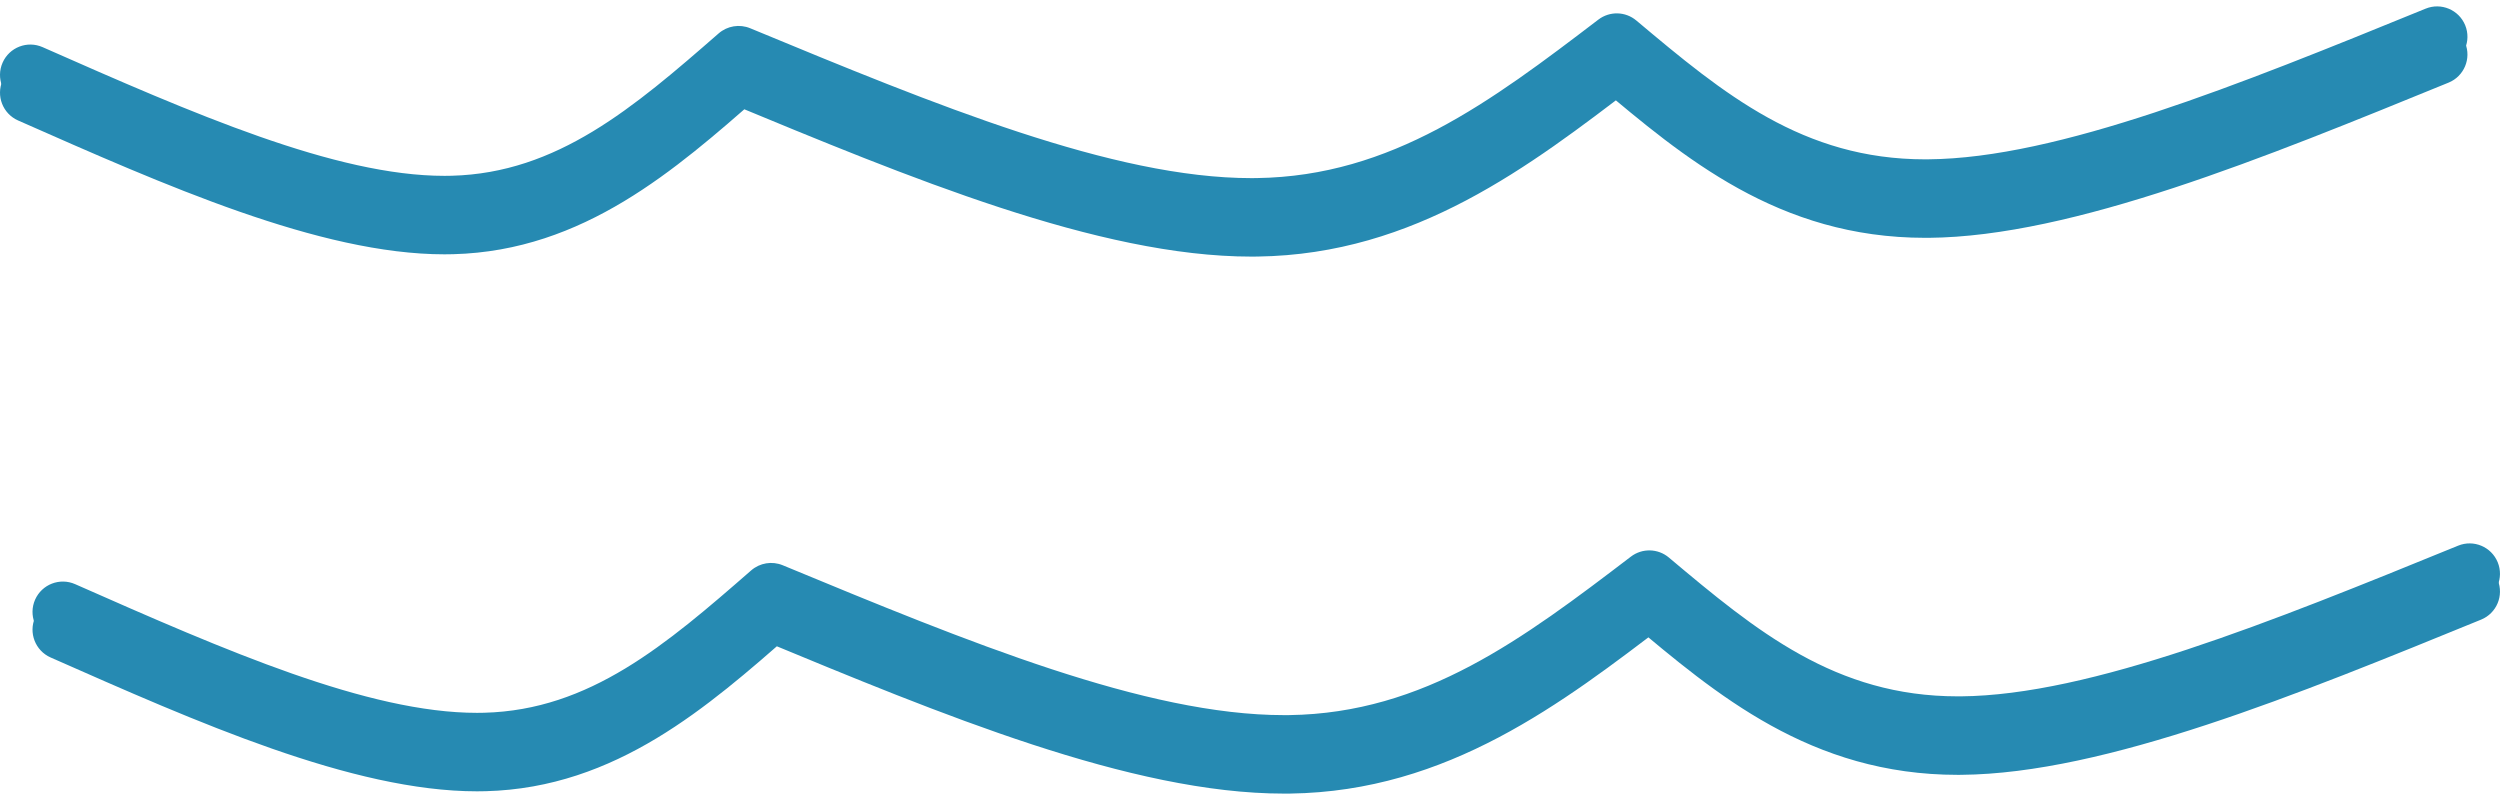
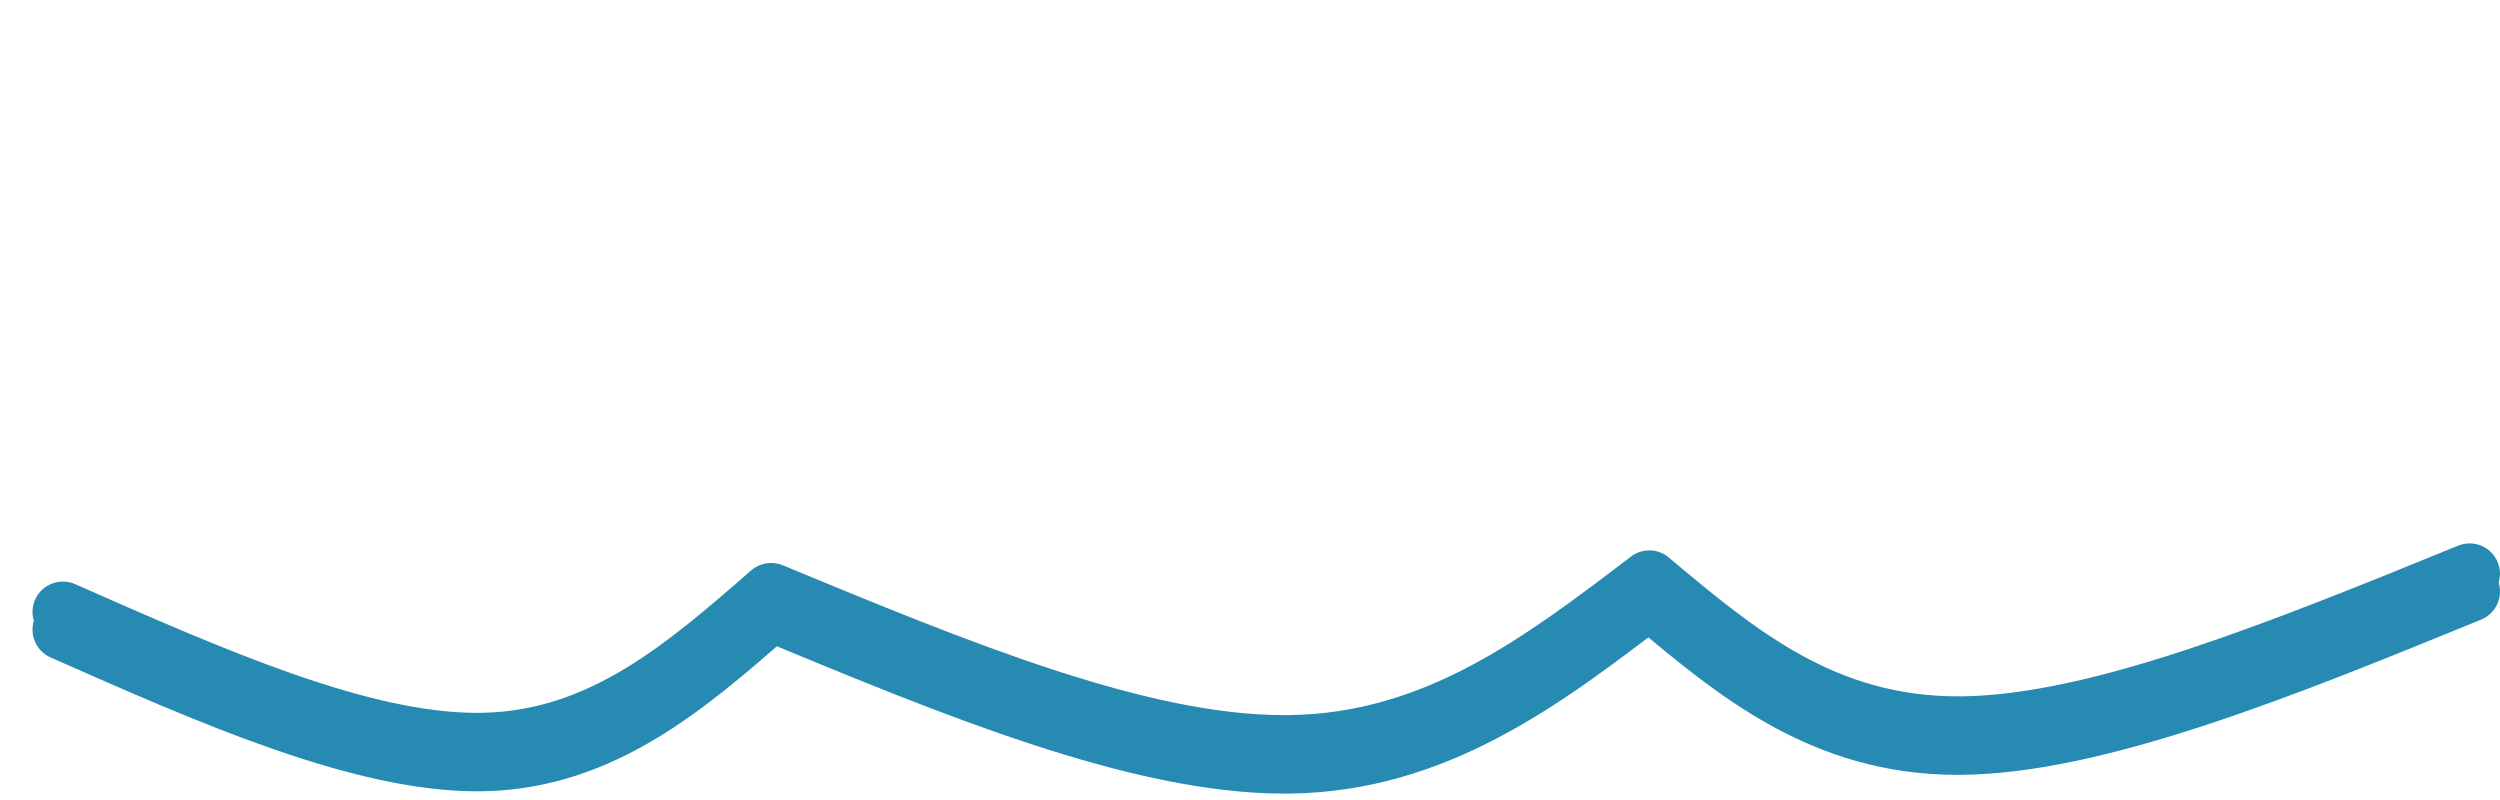
<svg xmlns="http://www.w3.org/2000/svg" width="100" height="32" viewBox="0 0 100 32" fill="none">
-   <path d="M1.704 1.886C7.749 4.555 13.423 7.034 17.782 7.034C17.878 7.034 17.973 7.032 18.068 7.03C22.285 6.919 25.325 4.323 28.745 1.337C29.093 1.034 29.582 0.954 30.008 1.13C37.447 4.212 44.537 7.125 50.057 7.125C50.13 7.125 50.202 7.125 50.274 7.123C55.67 7.046 59.625 4.072 63.935 0.784C64.387 0.439 65.017 0.454 65.452 0.82L65.46 0.826C68.96 3.769 72.117 6.374 77.013 6.374C77.052 6.374 77.091 6.374 77.131 6.373C82.31 6.33 89.49 3.421 97.026 0.346C97.646 0.093 98.355 0.391 98.608 1.011C98.861 1.632 98.563 2.34 97.943 2.593C90.604 5.589 82.91 8.752 77.151 8.801C77.105 8.801 77.059 8.801 77.013 8.801C71.126 8.801 67.339 5.577 63.898 2.685L63.89 2.678L65.407 2.714C61.192 5.93 56.622 9.46 50.309 9.55C50.225 9.552 50.141 9.552 50.057 9.552C43.941 9.552 36.336 6.379 29.079 3.373L30.342 3.166C27.04 6.048 23.359 9.319 18.132 9.456C18.015 9.459 17.899 9.461 17.782 9.461C12.791 9.461 6.571 6.688 0.724 4.107C0.11 3.836 -0.167 3.119 0.104 2.506C0.374 1.893 1.091 1.615 1.704 1.886Z" fill="#268AB2" />
-   <path d="M1.704 2.598C7.749 5.267 13.423 7.746 17.782 7.746C17.878 7.746 17.973 7.744 18.068 7.742C22.285 7.631 25.325 5.035 28.745 2.049C29.093 1.746 29.582 1.665 30.008 1.842C37.447 4.924 44.537 7.837 50.057 7.837C50.13 7.837 50.202 7.837 50.274 7.835C55.67 7.758 59.625 4.784 63.935 1.496C64.387 1.151 65.017 1.166 65.452 1.532L65.46 1.538C68.96 4.481 72.117 7.086 77.013 7.086C77.052 7.086 77.091 7.086 77.131 7.085C82.31 7.042 89.49 4.133 97.026 1.058C97.646 0.805 98.355 1.103 98.608 1.723C98.861 2.343 98.563 3.052 97.943 3.305C90.604 6.301 82.91 9.464 77.151 9.513C77.105 9.513 77.059 9.513 77.013 9.513C71.126 9.513 67.339 6.289 63.898 3.396L63.89 3.39L65.407 3.426C61.192 6.642 56.622 10.172 50.309 10.262C50.225 10.264 50.141 10.264 50.057 10.264C43.941 10.264 36.336 7.09 29.079 4.085L30.342 3.878C27.04 6.76 23.359 10.031 18.132 10.168C18.015 10.171 17.899 10.173 17.782 10.173C12.791 10.173 6.571 7.4 0.724 4.819C0.11 4.548 -0.167 3.831 0.104 3.218C0.374 2.605 1.091 2.327 1.704 2.598Z" fill="#268AB2" />
  <path d="M3.005 23.366C9.05 26.036 14.724 28.514 19.083 28.514C19.179 28.514 19.274 28.512 19.369 28.51C23.586 28.399 26.626 25.803 30.046 22.817C30.394 22.514 30.883 22.434 31.309 22.61C38.748 25.692 45.837 28.605 51.358 28.605C51.431 28.605 51.503 28.605 51.575 28.604C56.971 28.527 60.927 25.552 65.236 22.265C65.688 21.92 66.318 21.935 66.753 22.3C70.257 25.246 73.415 27.854 78.314 27.854C78.354 27.854 78.392 27.854 78.432 27.854C83.611 27.81 90.791 24.902 98.327 21.826C98.947 21.573 99.655 21.871 99.909 22.492C100.162 23.112 99.864 23.82 99.244 24.074C91.905 27.069 84.211 30.232 78.453 30.281C78.406 30.282 78.361 30.282 78.314 30.282C72.423 30.282 68.634 27.052 65.191 24.158L66.708 24.194C62.493 27.41 57.924 30.94 51.61 31.031C51.526 31.032 51.442 31.032 51.358 31.032C45.243 31.032 37.637 27.859 30.38 24.853L31.643 24.646C28.341 27.528 24.66 30.799 19.433 30.936C19.317 30.939 19.2 30.941 19.083 30.941C14.092 30.941 7.872 28.169 2.025 25.587C1.411 25.316 1.134 24.6 1.404 23.986C1.676 23.373 2.392 23.096 3.005 23.366Z" fill="#268AB2" />
  <path d="M3.005 24.078C9.05 26.748 14.724 29.226 19.083 29.226C19.179 29.226 19.274 29.224 19.369 29.222C23.586 29.111 26.626 26.515 30.046 23.529C30.394 23.226 30.883 23.146 31.309 23.322C38.748 26.404 45.837 29.317 51.358 29.317C51.431 29.317 51.503 29.317 51.575 29.316C56.971 29.238 60.927 26.264 65.236 22.977C65.688 22.632 66.318 22.647 66.753 23.012C70.257 25.957 73.415 28.566 78.314 28.566C78.354 28.566 78.392 28.566 78.432 28.566C83.611 28.521 90.791 25.614 98.327 22.538C98.947 22.285 99.655 22.582 99.909 23.203C100.162 23.824 99.864 24.532 99.244 24.785C91.905 27.781 84.211 30.944 78.453 30.993C78.406 30.993 78.361 30.994 78.314 30.994C72.423 30.994 68.634 27.764 65.191 24.87L66.708 24.906C62.493 28.122 57.924 31.652 51.61 31.743C51.526 31.744 51.442 31.744 51.358 31.744C45.243 31.744 37.637 28.57 30.38 25.565L31.643 25.358C28.341 28.24 24.66 31.511 19.433 31.648C19.317 31.651 19.2 31.653 19.083 31.653C14.092 31.653 7.872 28.881 2.025 26.299C1.411 26.028 1.134 25.311 1.404 24.698C1.676 24.085 2.392 23.808 3.005 24.078Z" fill="#268AB2" />
</svg>